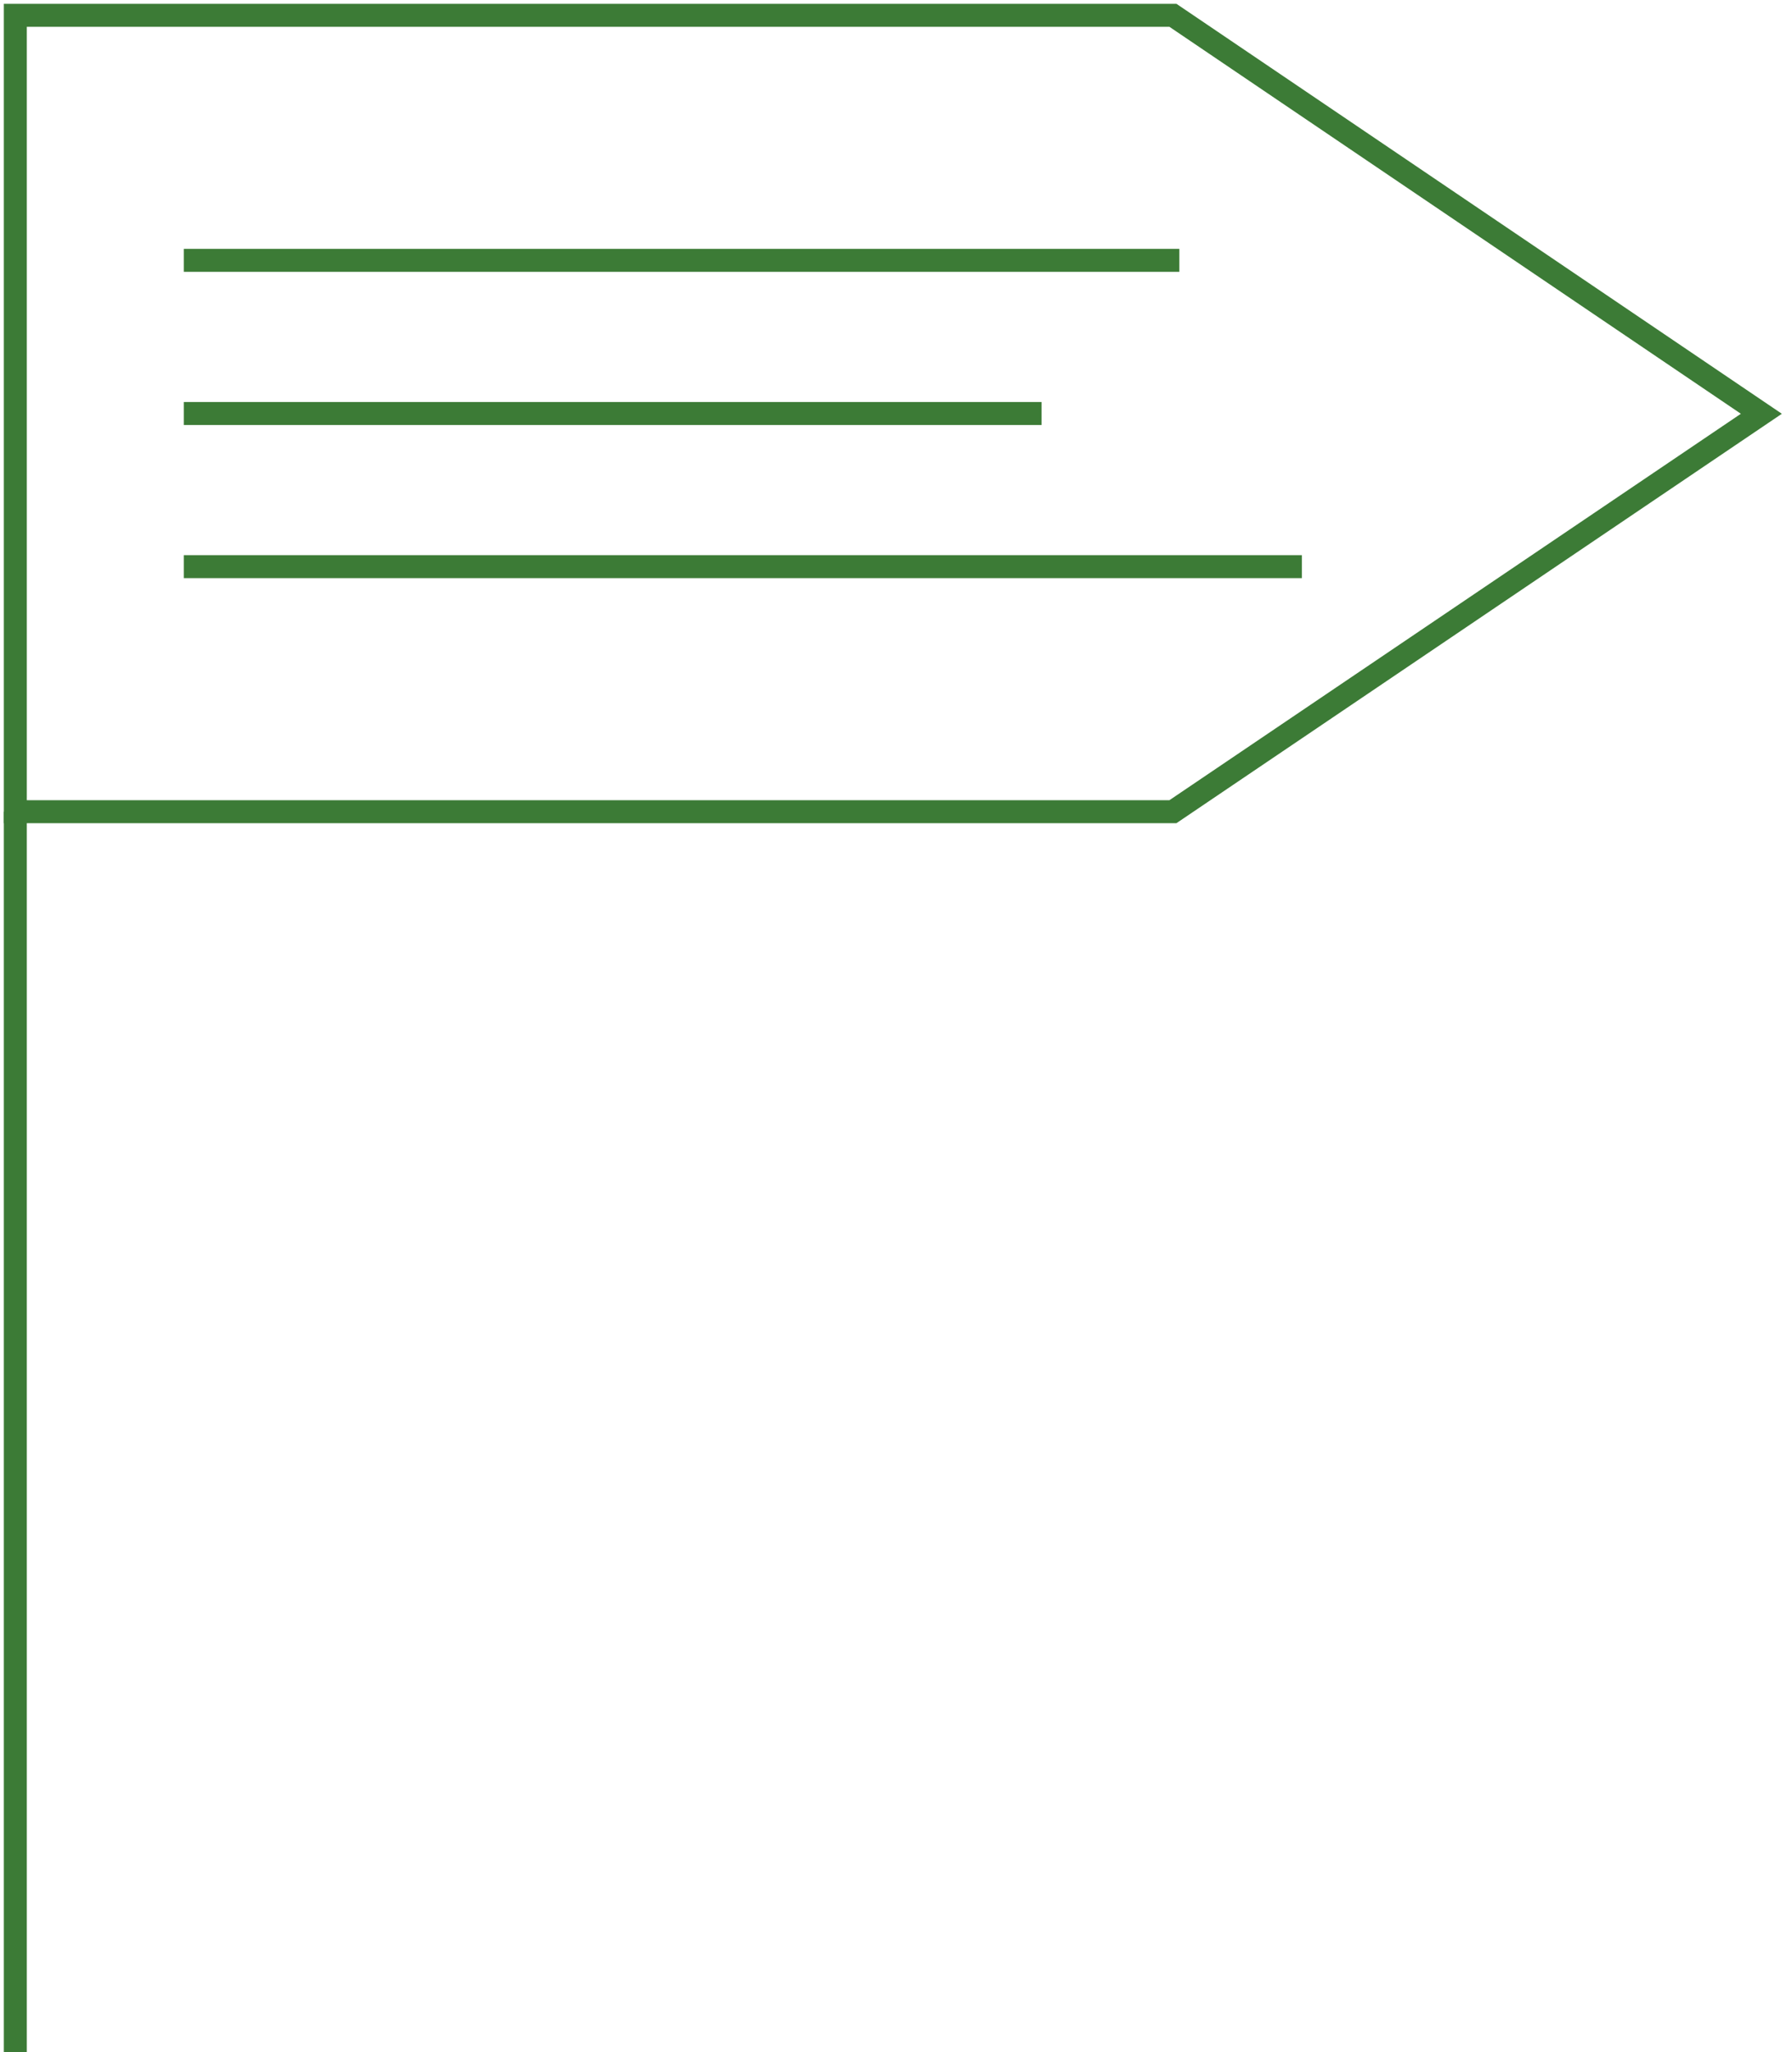
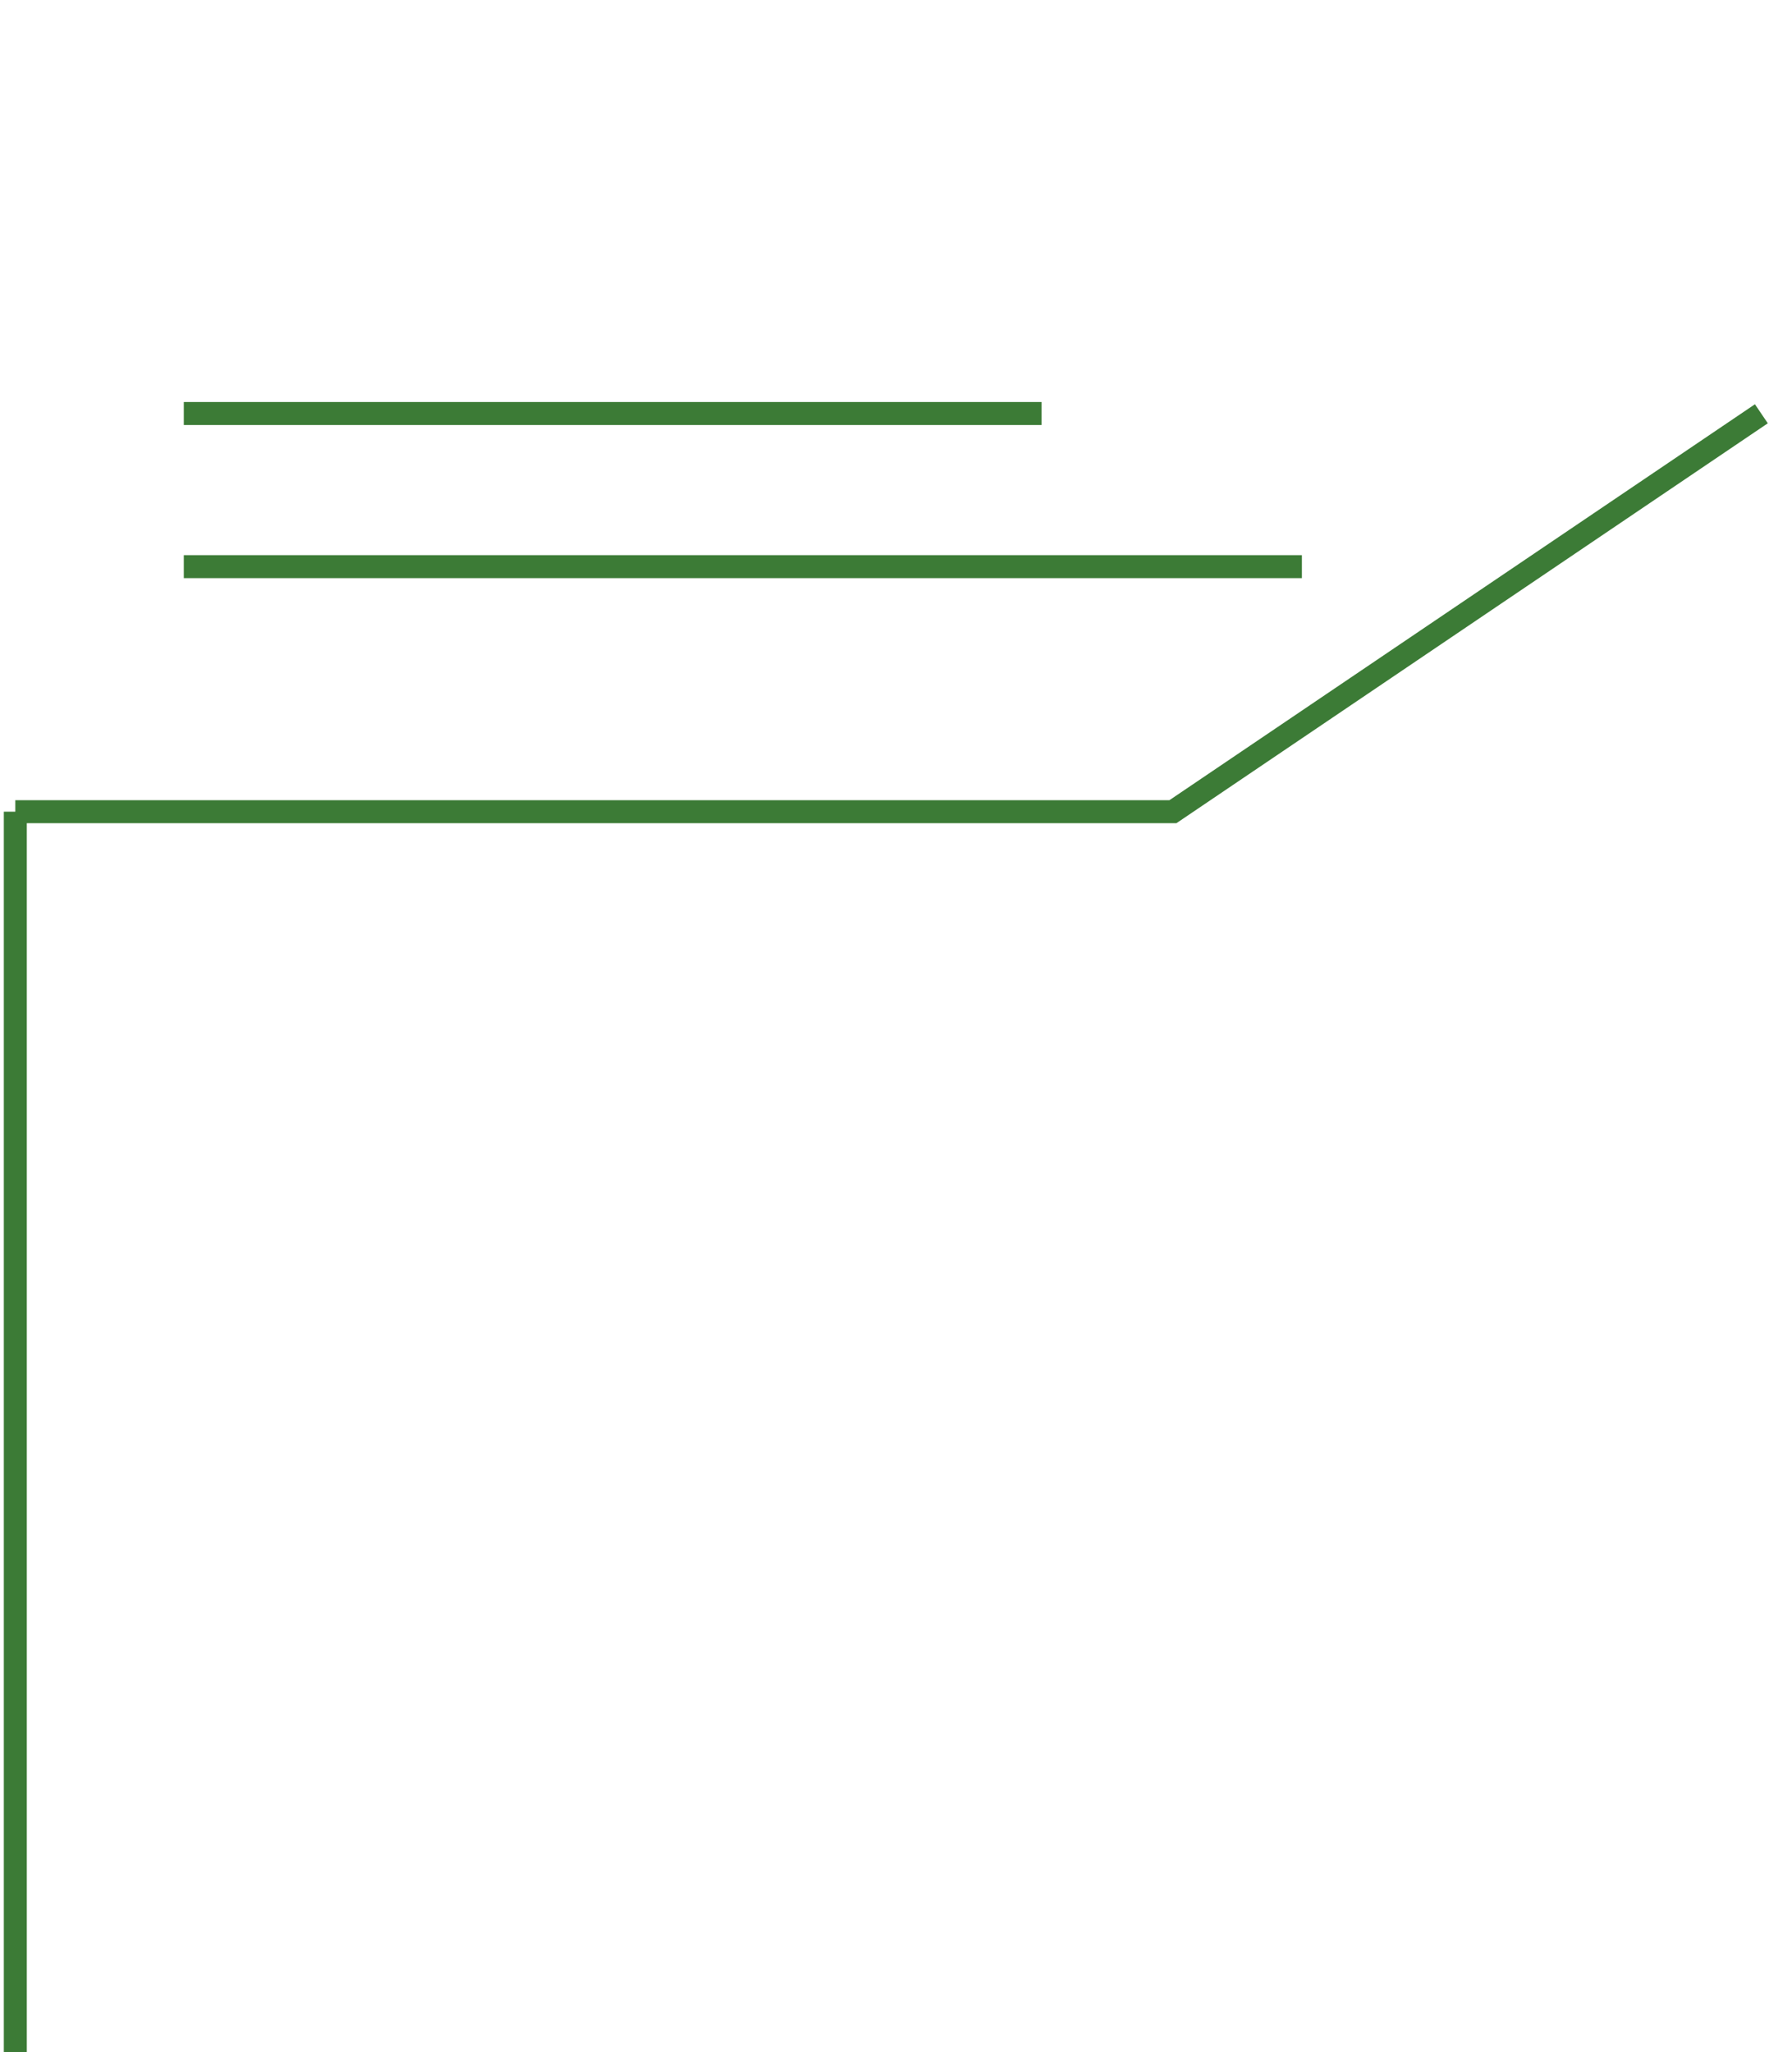
<svg xmlns="http://www.w3.org/2000/svg" width="117" height="134" viewBox="0 0 117 134" fill="none">
-   <path d="M76.581 53H1V1H76.581L115 27.018L76.581 53Z" stroke="#3C7B36" stroke-width="1.5" stroke-miterlimit="10" />
+   <path d="M76.581 53H1H76.581L115 27.018L76.581 53Z" stroke="#3C7B36" stroke-width="1.5" stroke-miterlimit="10" />
  <path d="M1 53L1 134" stroke="#3C7B36" stroke-width="1.5" stroke-miterlimit="10" />
-   <path d="M12 17L77 17" stroke="#3C7B36" stroke-width="1.5" stroke-miterlimit="10" />
  <path d="M12 27L68 27" stroke="#3C7B36" stroke-width="1.5" stroke-miterlimit="10" />
  <path d="M12 37L85 37" stroke="#3C7B36" stroke-width="1.5" stroke-miterlimit="10" />
</svg>